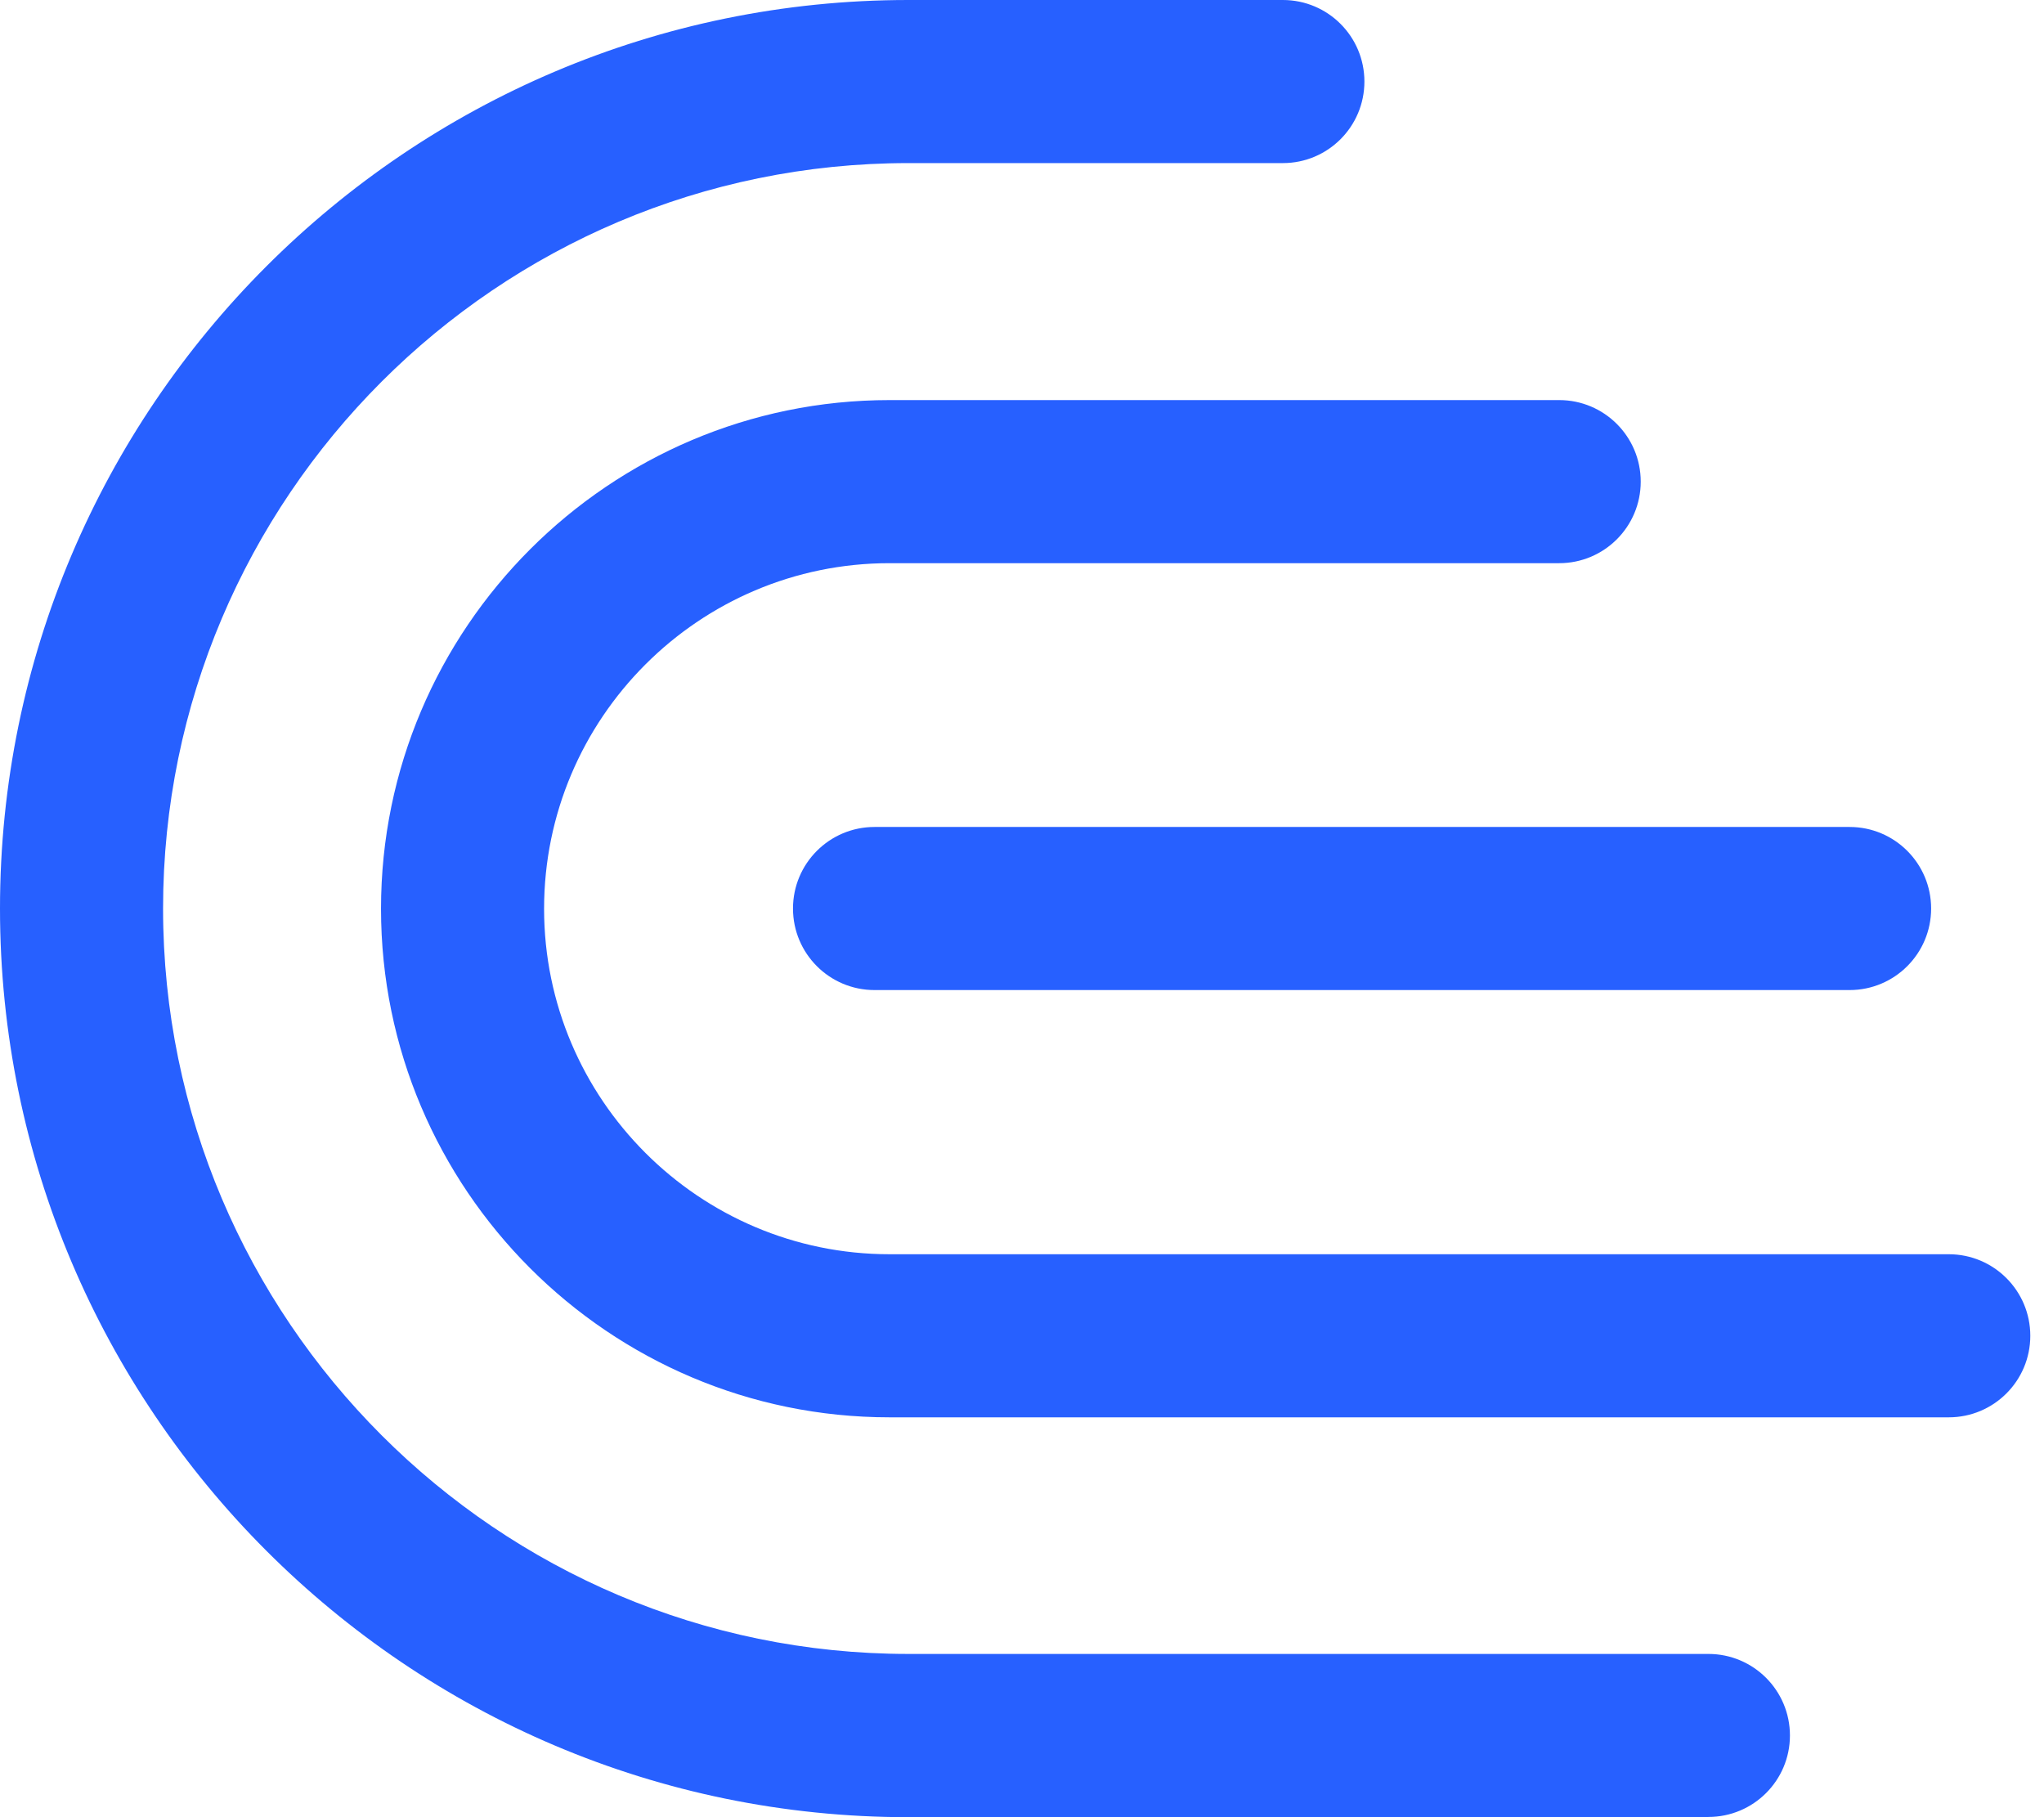
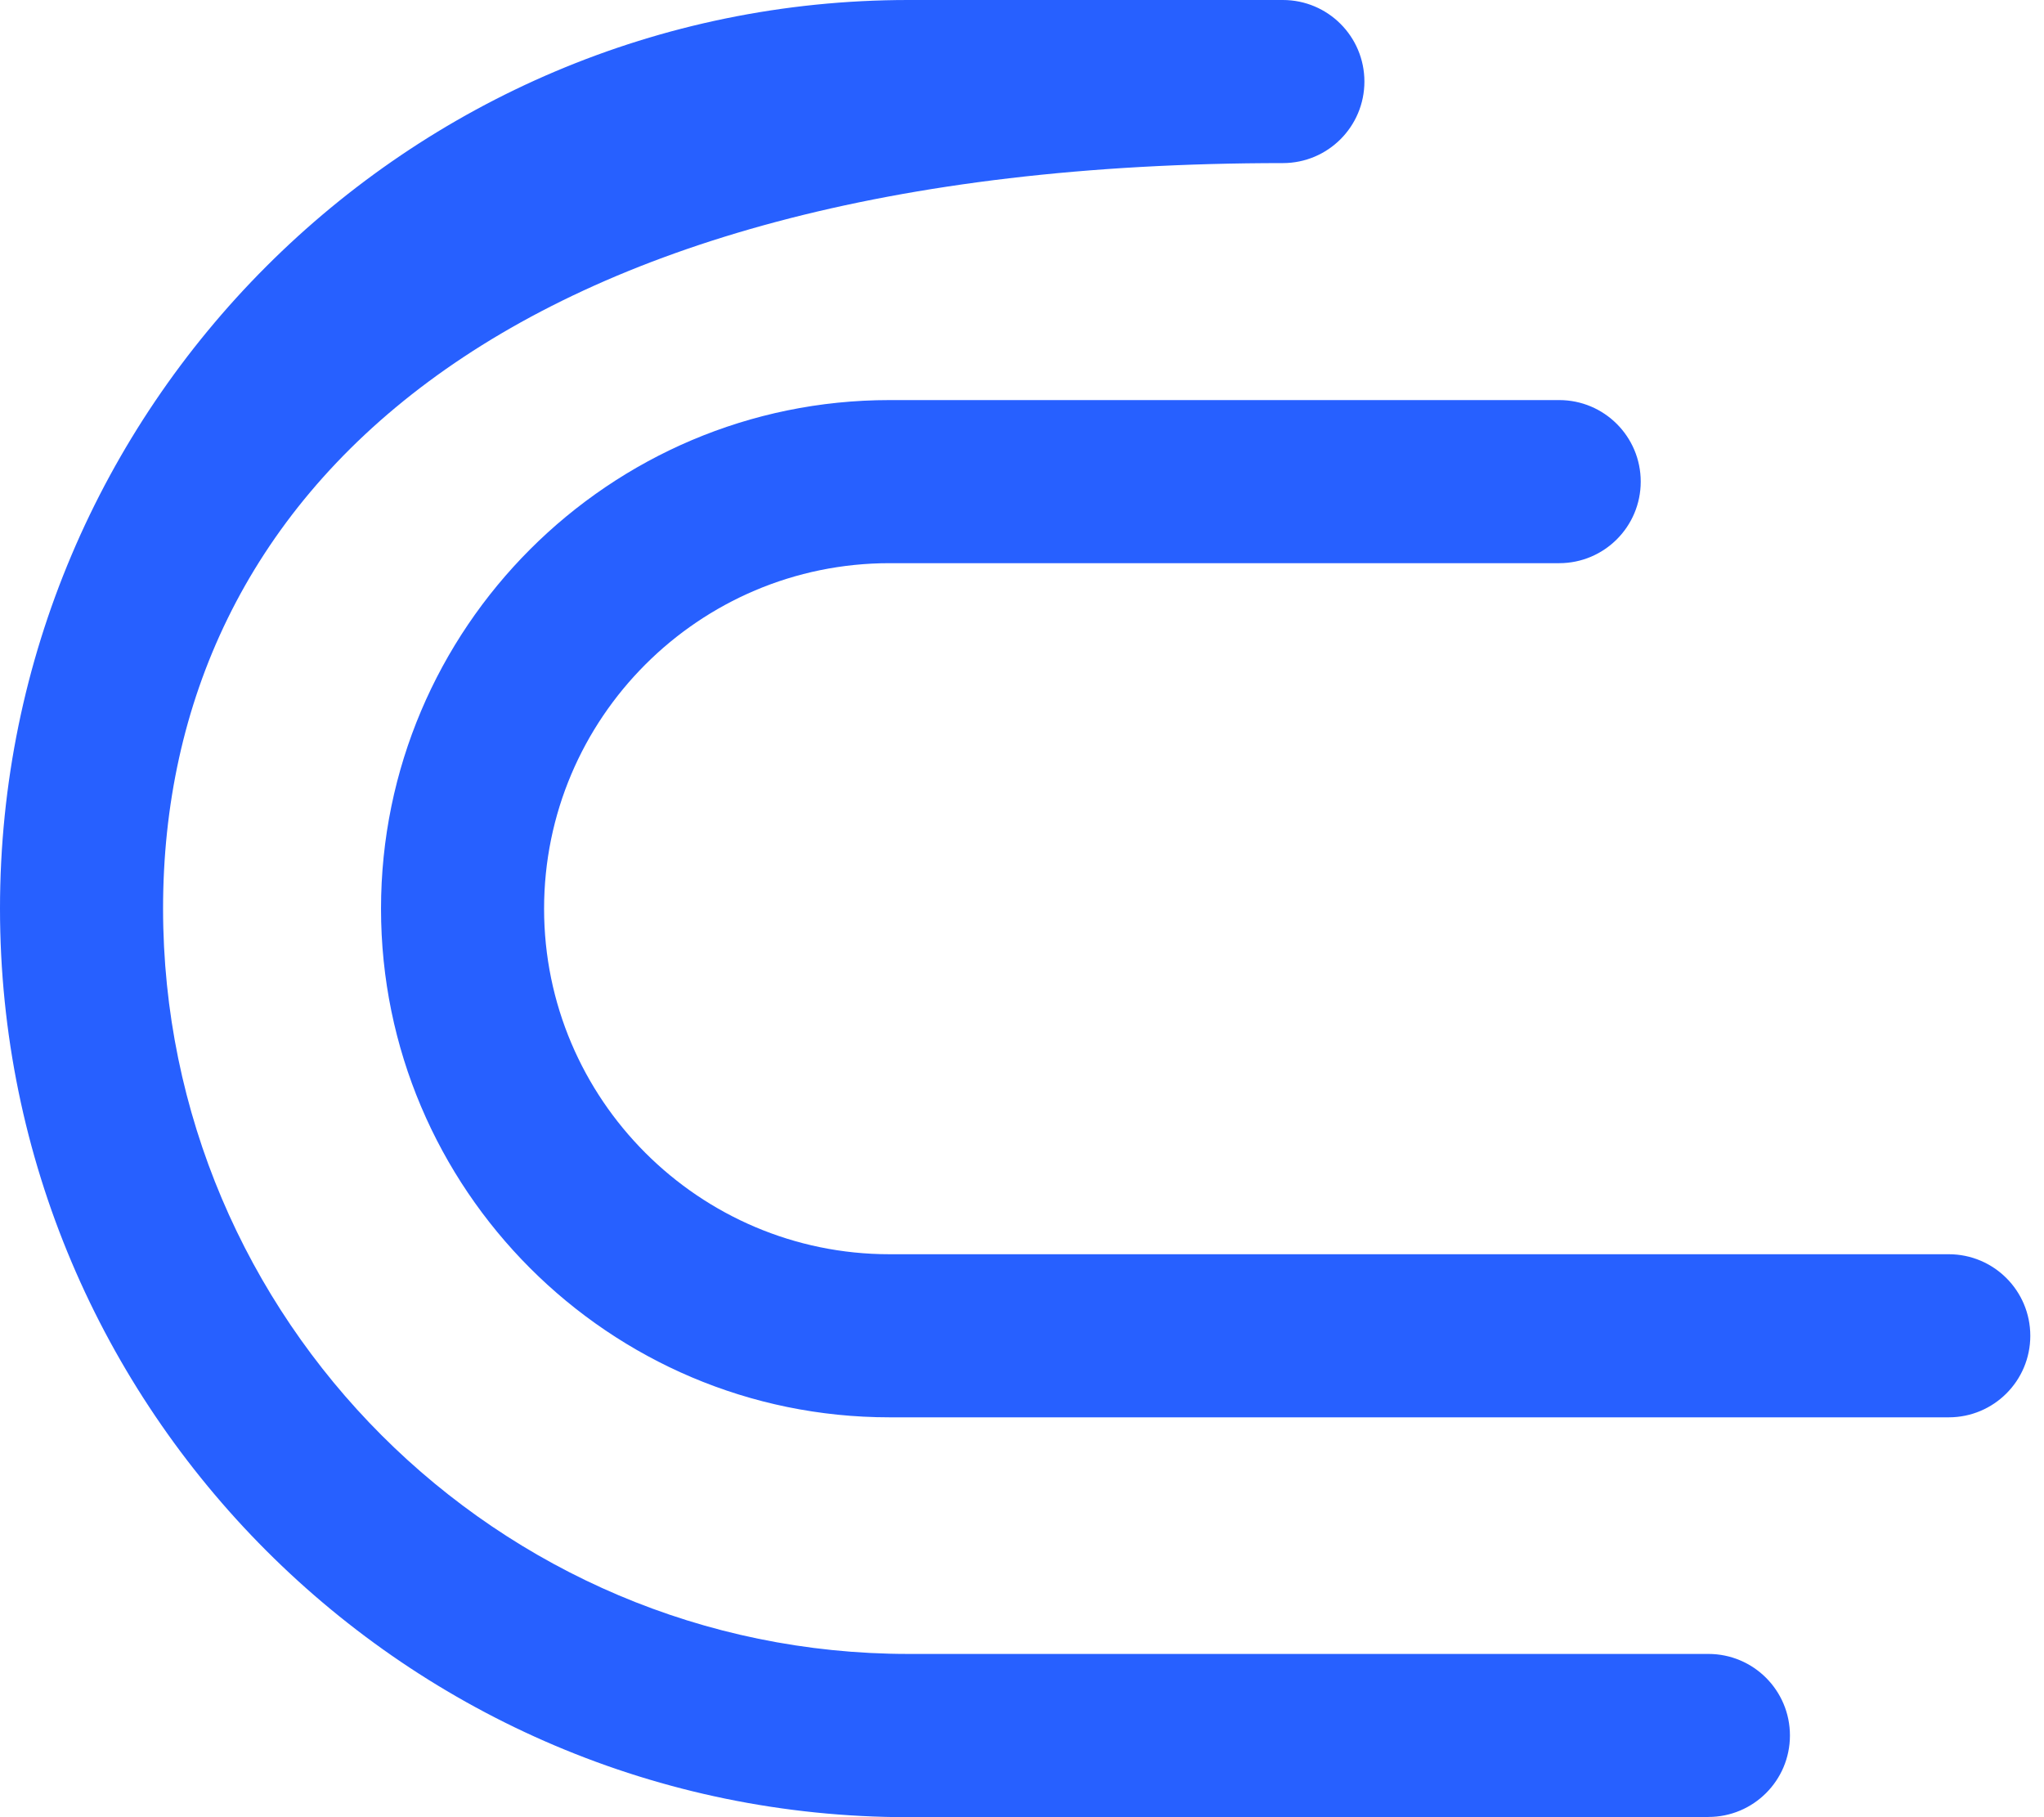
<svg xmlns="http://www.w3.org/2000/svg" width="27" height="24" viewBox="0 0 27 24" fill="none">
  <g clip-path="url(#clip0_46_14807)">
-     <path d="M22.567 24H11.999C5.382 24 0 18.616 0 11.999C0 5.382 5.382 0 11.999 0H16.946C17.541 0 18.023 0.482 18.023 1.077C18.023 1.672 17.541 2.154 16.946 2.154H11.999C6.569 2.154 2.154 6.572 2.154 11.999C2.154 17.426 6.572 21.844 11.999 21.844H22.567C23.162 21.844 23.644 22.326 23.644 22.921C23.644 23.515 23.162 23.997 22.567 23.997V24Z" fill="#2760FF" />
+     <path d="M22.567 24H11.999C5.382 24 0 18.616 0 11.999C0 5.382 5.382 0 11.999 0H16.946C17.541 0 18.023 0.482 18.023 1.077C18.023 1.672 17.541 2.154 16.946 2.154C6.569 2.154 2.154 6.572 2.154 11.999C2.154 17.426 6.572 21.844 11.999 21.844H22.567C23.162 21.844 23.644 22.326 23.644 22.921C23.644 23.515 23.162 23.997 22.567 23.997V24Z" fill="#2760FF" />
    <path d="M25.742 18.719H11.75C8.045 18.719 5.033 15.704 5.033 12.002C5.033 8.299 8.048 5.284 11.75 5.284H20.596C21.191 5.284 21.673 5.766 21.673 6.361C21.673 6.956 21.191 7.438 20.596 7.438H11.75C9.233 7.438 7.187 9.486 7.187 12.002C7.187 14.517 9.235 16.565 11.75 16.565H25.742C26.337 16.565 26.819 17.047 26.819 17.642C26.819 18.237 26.337 18.719 25.742 18.719Z" fill="#2760FF" />
-     <path d="M24.432 13.076H11.552C10.957 13.076 10.475 12.594 10.475 11.999C10.475 11.404 10.957 10.922 11.552 10.922H24.432C25.027 10.922 25.509 11.404 25.509 11.999C25.509 12.594 25.027 13.076 24.432 13.076Z" fill="#2760FF" />
  </g>
  <defs>
    <clipPath id="clip0_46_14807">
      <rect width="26.819" height="24" fill="white" />
    </clipPath>
  </defs>
</svg>